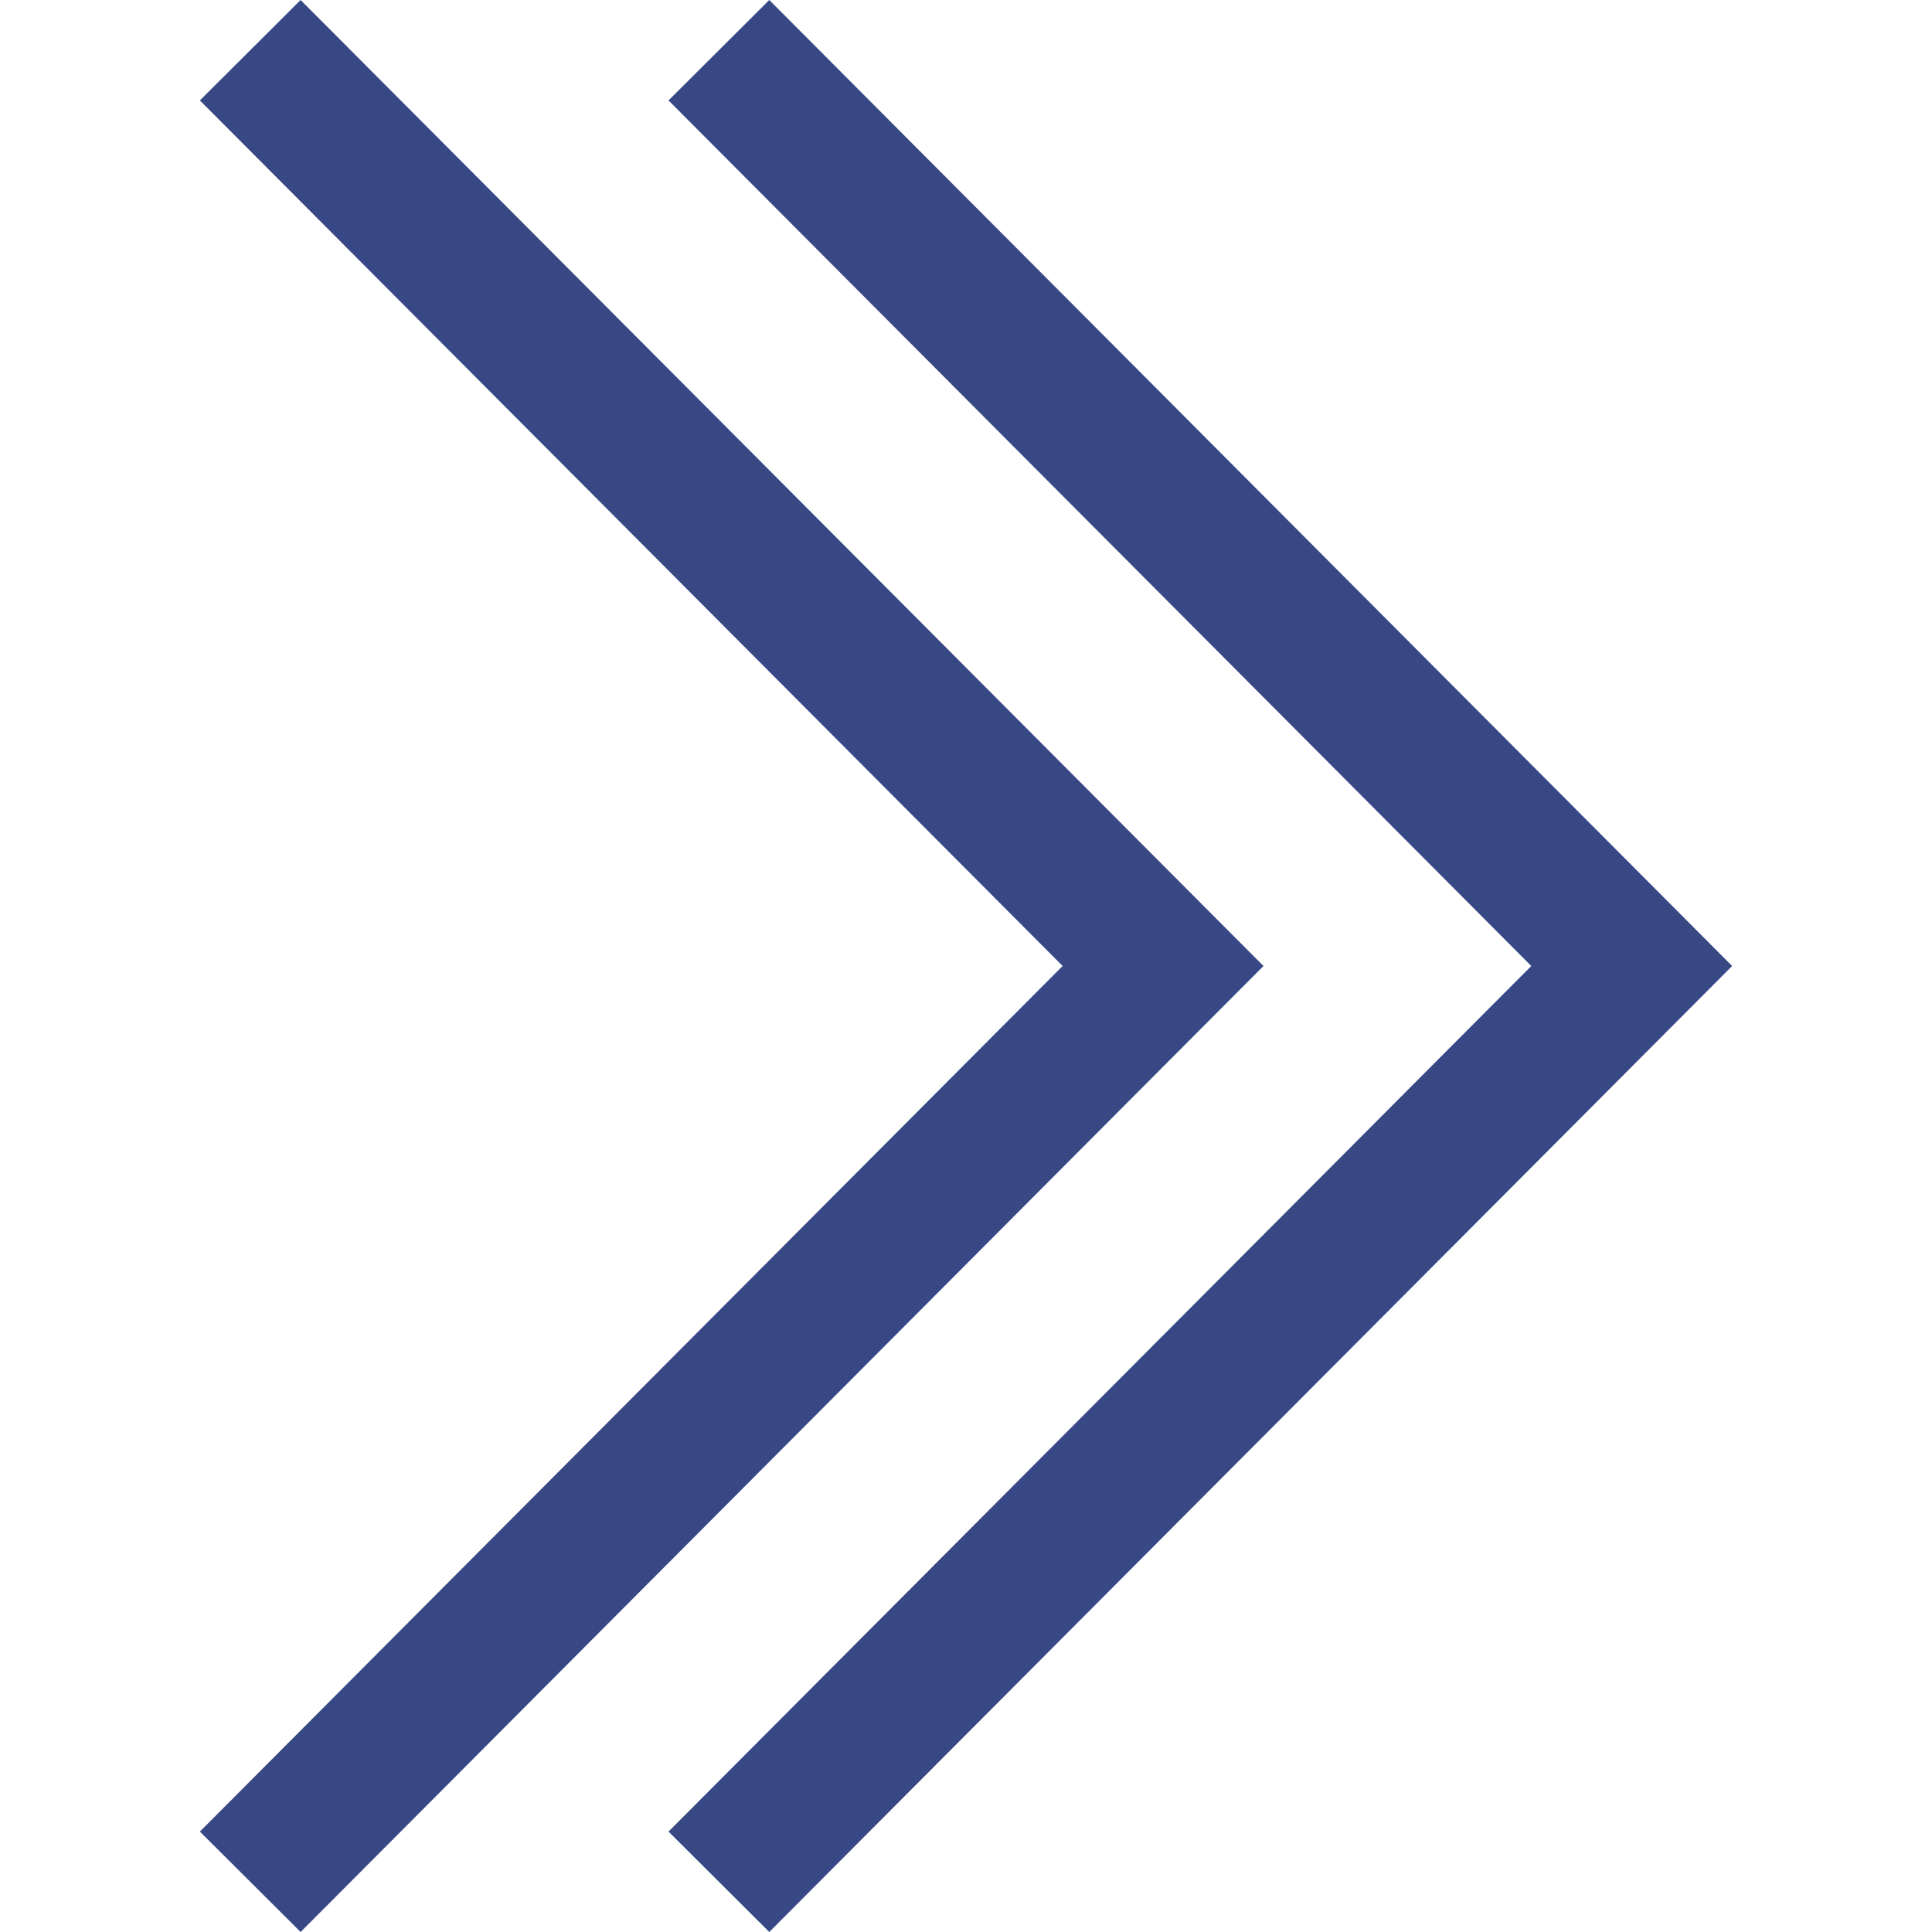
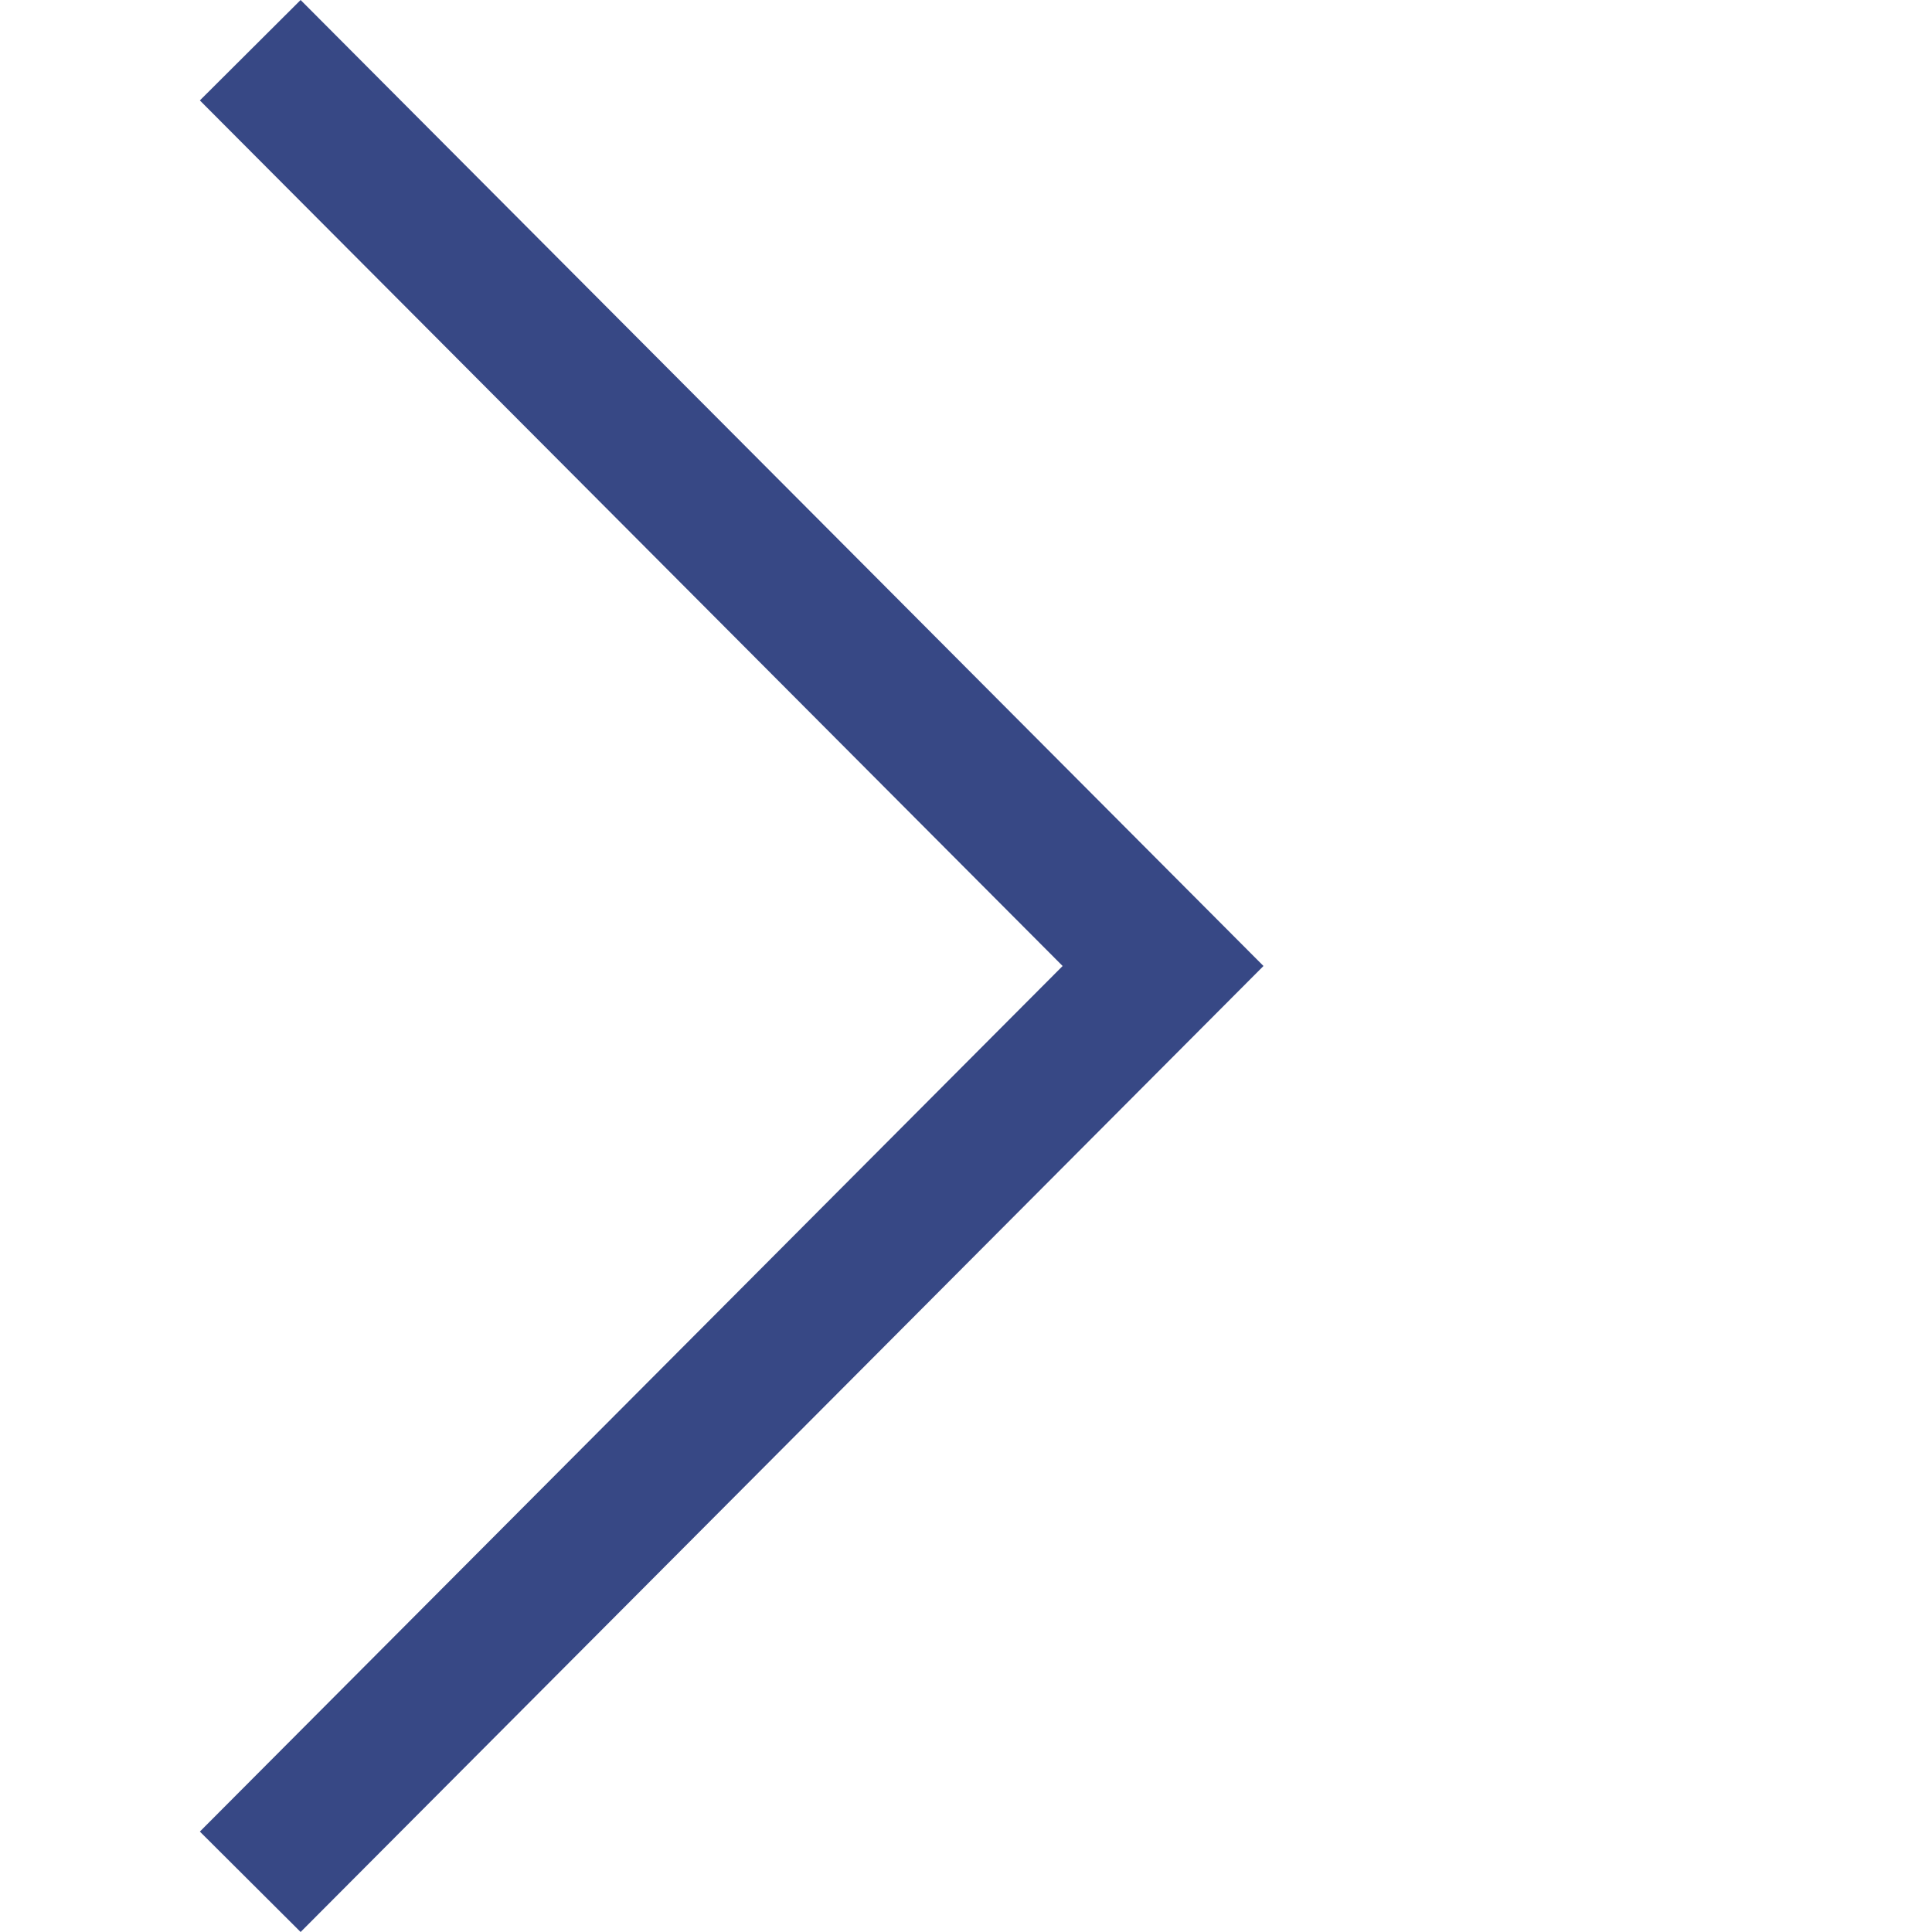
<svg xmlns="http://www.w3.org/2000/svg" width="512" height="512" x="0" y="0" viewBox="0 0 407.436 407.436" style="enable-background:new 0 0 512 512" xml:space="preserve" class="">
  <g>
    <g>
-       <polygon points="162.231,0 140.983,21.178 322.929,203.718 140.983,386.258 162.231,407.436 365.286,203.718 " fill="#374885" data-original="#000000" style="" />
      <polygon points="63.397,0 42.149,21.178 224.095,203.718 42.149,386.258 63.397,407.436 266.452,203.718 " fill="#374885" data-original="#000000" style="" />
    </g>
    <g> </g>
    <g> </g>
    <g> </g>
    <g> </g>
    <g> </g>
    <g> </g>
    <g> </g>
    <g> </g>
    <g> </g>
    <g> </g>
    <g> </g>
    <g> </g>
    <g> </g>
    <g> </g>
    <g> </g>
  </g>
</svg>